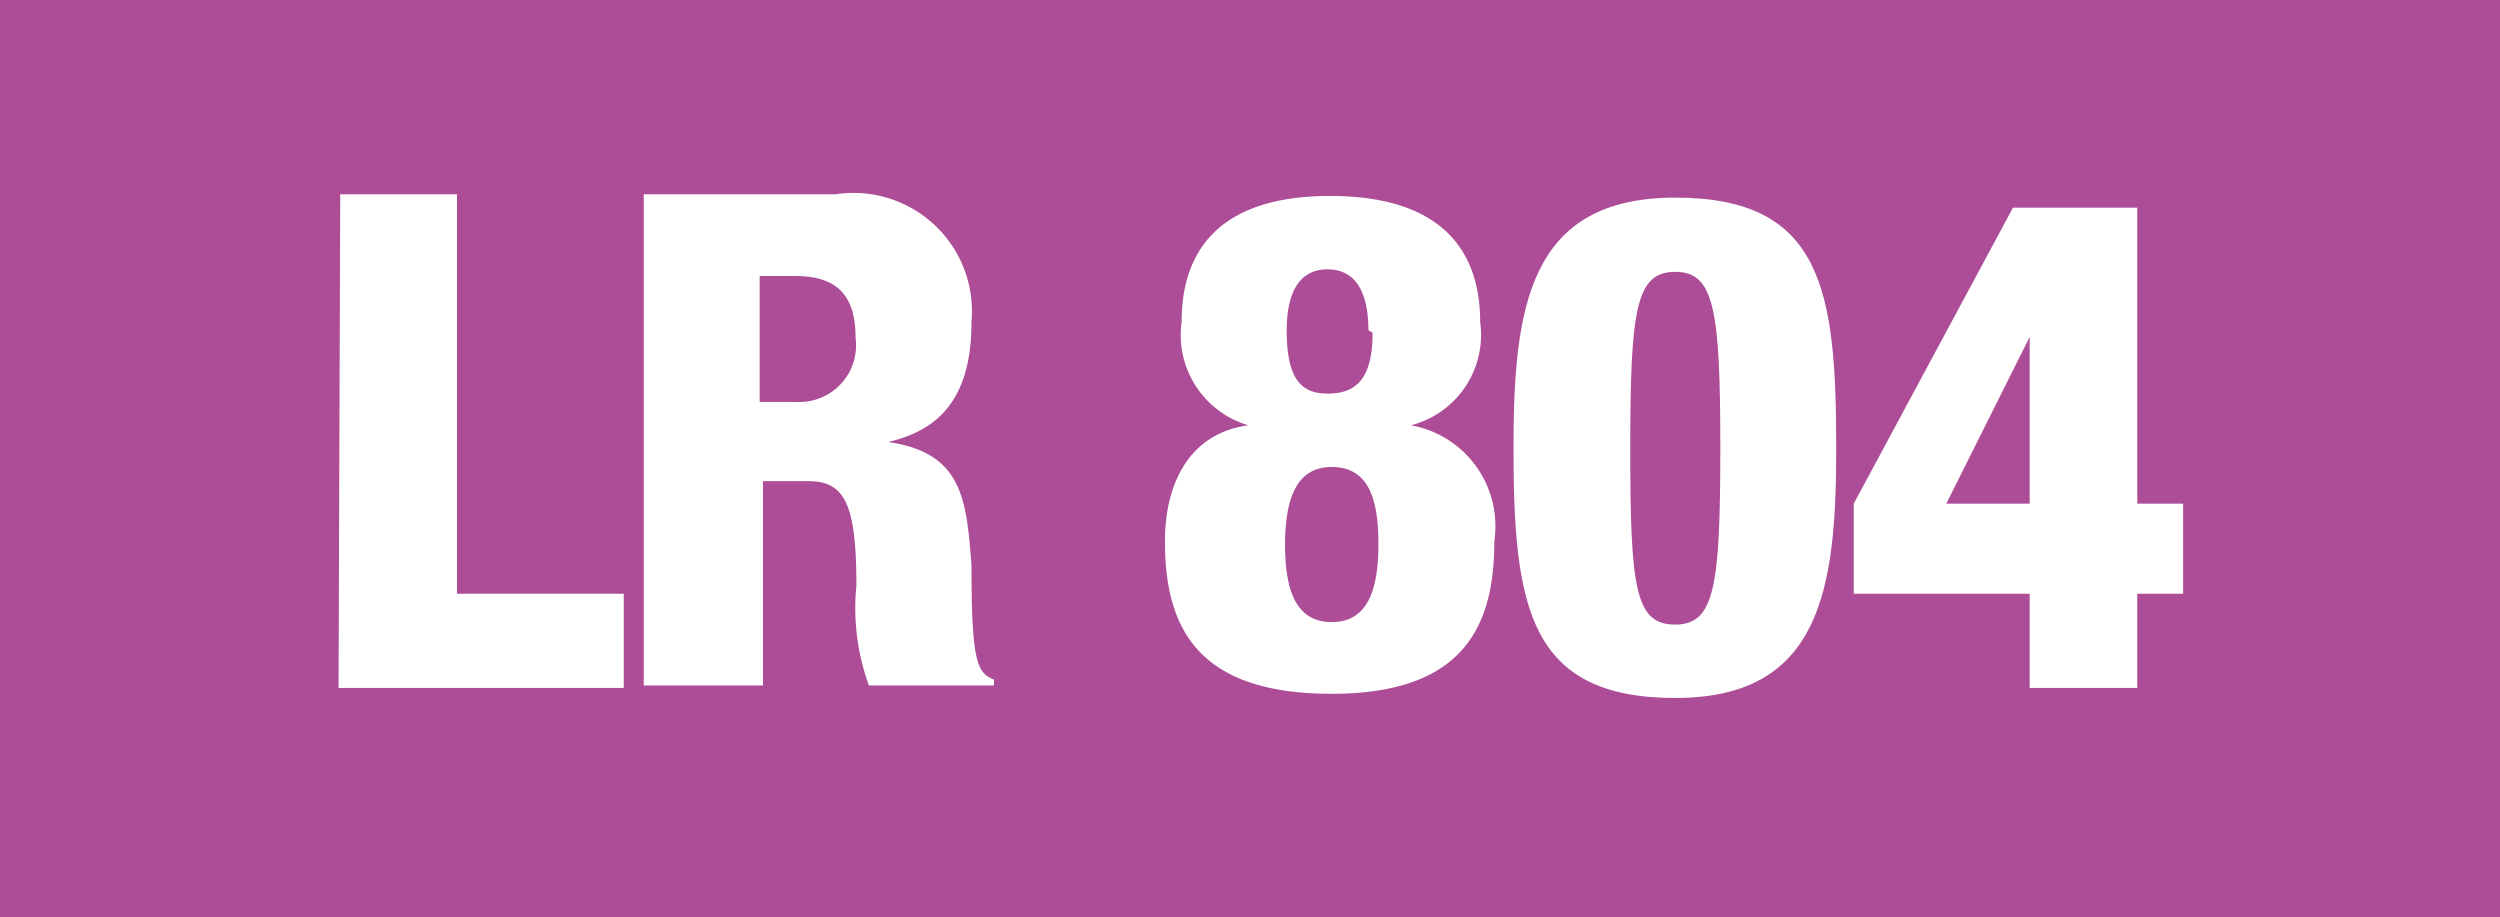
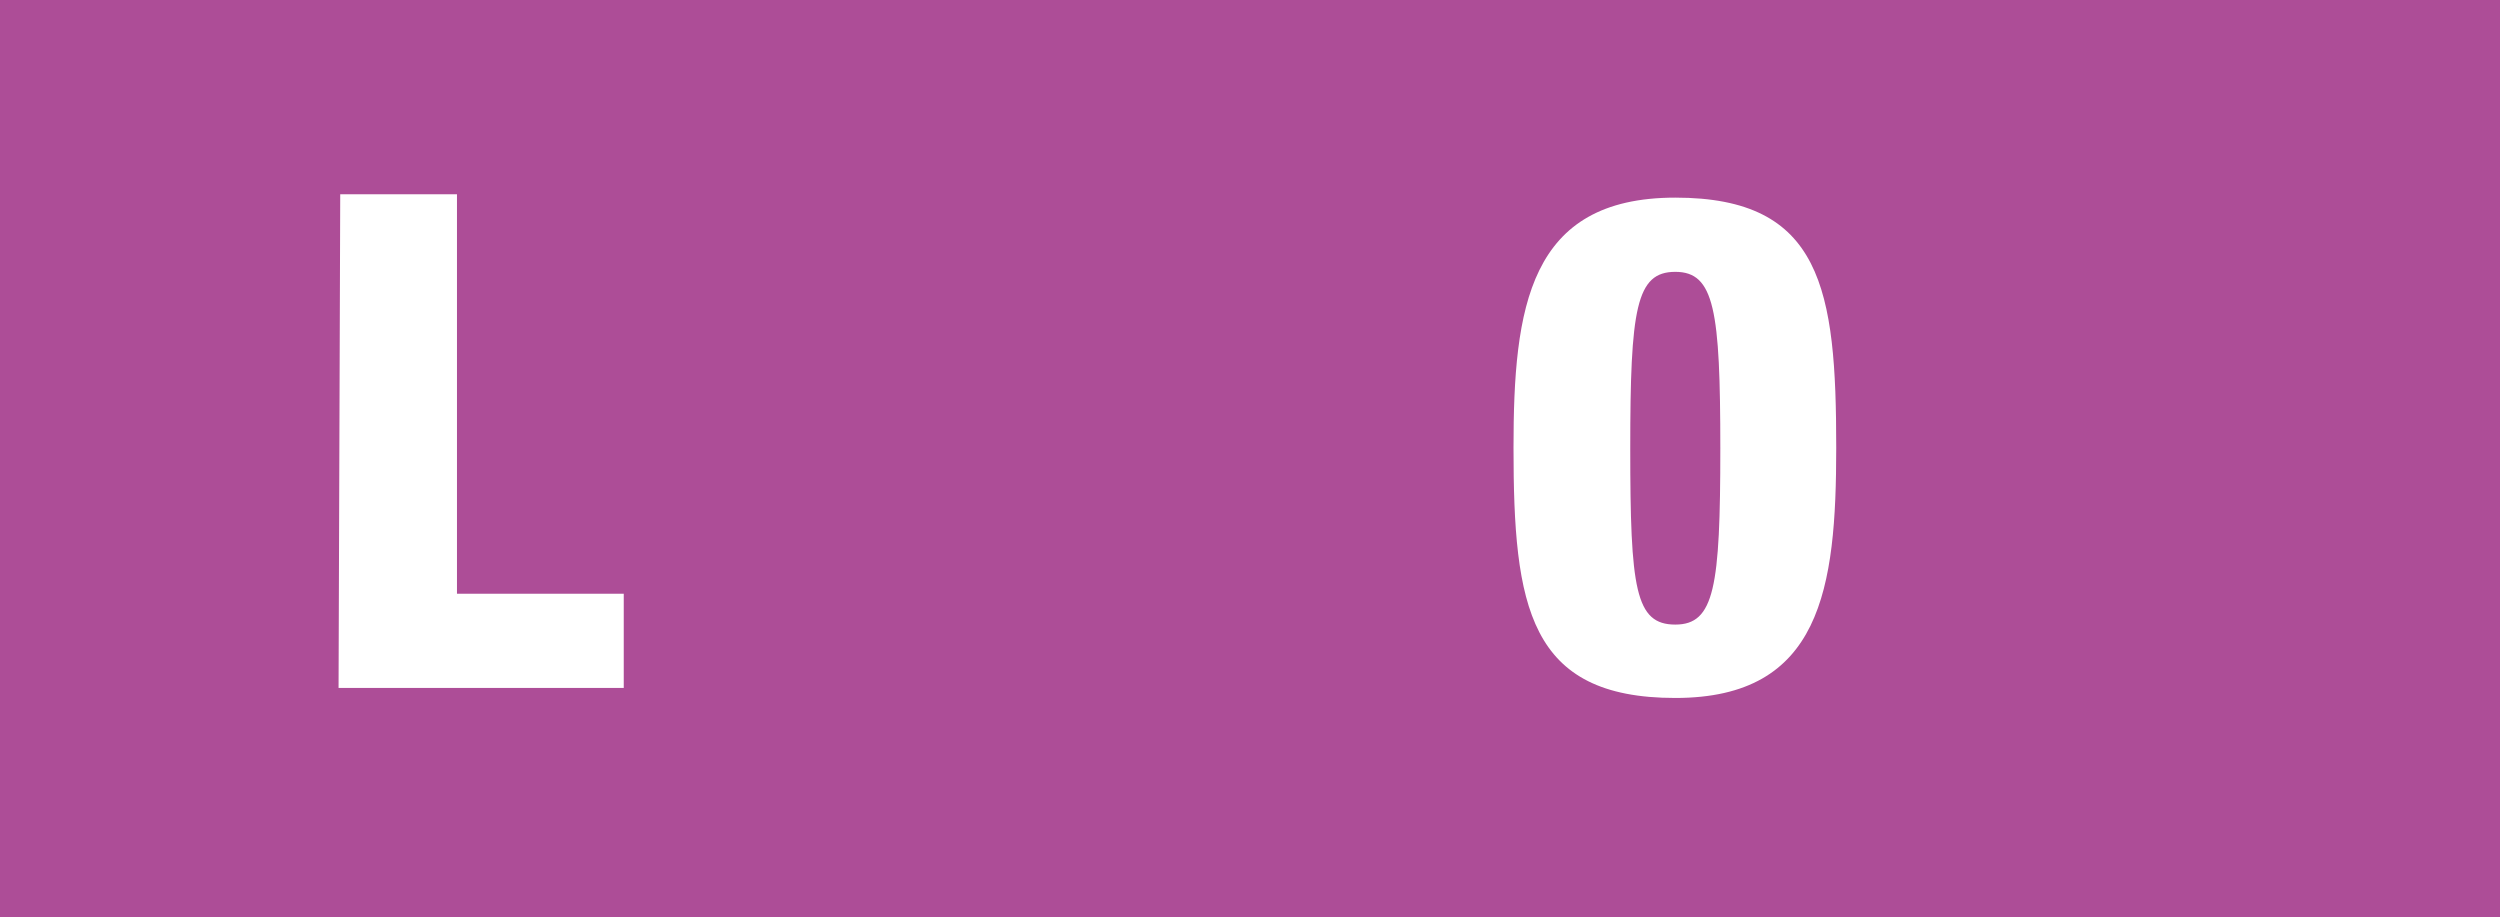
<svg xmlns="http://www.w3.org/2000/svg" viewBox="0 0 29.98 11">
  <defs>
    <style>.cls-1{fill:#ad4d97;}.cls-2{fill:#fff;}</style>
  </defs>
  <title>LR804</title>
  <g id="Calque_2" data-name="Calque 2">
    <g id="Calque_1-2" data-name="Calque 1">
      <rect class="cls-1" width="29.98" height="11" />
      <path class="cls-2" d="M-57.94,917.47h1.4v4.79h2v1.13h-3.42Z" transform="translate(62.02 -915.14)" />
-       <path class="cls-2" d="M-54.3,917.47H-52A1.42,1.42,0,0,1-50.37,919c0,.86-.34,1.29-1,1.44v0c.89.13.94.68,1,1.48,0,1.17.07,1.29.27,1.37v.07h-1.5a2.72,2.72,0,0,1-.15-1.2c0-1-.15-1.25-.58-1.25h-.54v2.45H-54.3Zm1.39,2.49h.44a.68.68,0,0,0,.71-.77c0-.45-.17-.74-.72-.74h-.43Z" transform="translate(62.02 -915.14)" />
-       <path class="cls-2" d="M-44.27,919a1.12,1.12,0,0,1-.83,1.24v0a1.23,1.23,0,0,1,1,1.39c0,1-.35,1.83-1.95,1.83s-2-.78-2-1.83c0-.66.27-1.29,1-1.39v0a1.13,1.13,0,0,1-.8-1.24c0-.88.48-1.51,1.78-1.51S-44.27,918.11-44.27,919Zm-2.34,2.66c0,.52.11.94.56.94s.56-.42.56-.94-.11-.92-.56-.92S-46.61,921.17-46.61,921.69Zm1-2.56c0-.4-.12-.73-.49-.73s-.49.33-.49.73c0,.58.17.76.49.76S-45.56,919.71-45.56,919.13Z" transform="translate(62.02 -915.14)" />
      <path class="cls-2" d="M-41.93,923.51c-1.76,0-1.94-1.1-1.94-3,0-1.68.18-3,1.94-3s1.93,1.1,1.93,3C-40,922.2-40.18,923.51-41.93,923.51Zm0-.88c.47,0,.54-.45.54-2.11s-.07-2.12-.54-2.12-.54.44-.54,2.12S-42.41,922.63-41.93,922.63Z" transform="translate(62.02 -915.14)" />
-       <path class="cls-2" d="M-39.79,921.18l1.91-3.55h1.49v3.55h.55v1.08h-.55v1.13h-1.29v-1.13h-2.11Zm2.11-2h0l-1,2h1Z" transform="translate(62.02 -915.14)" />
    </g>
  </g>
</svg>